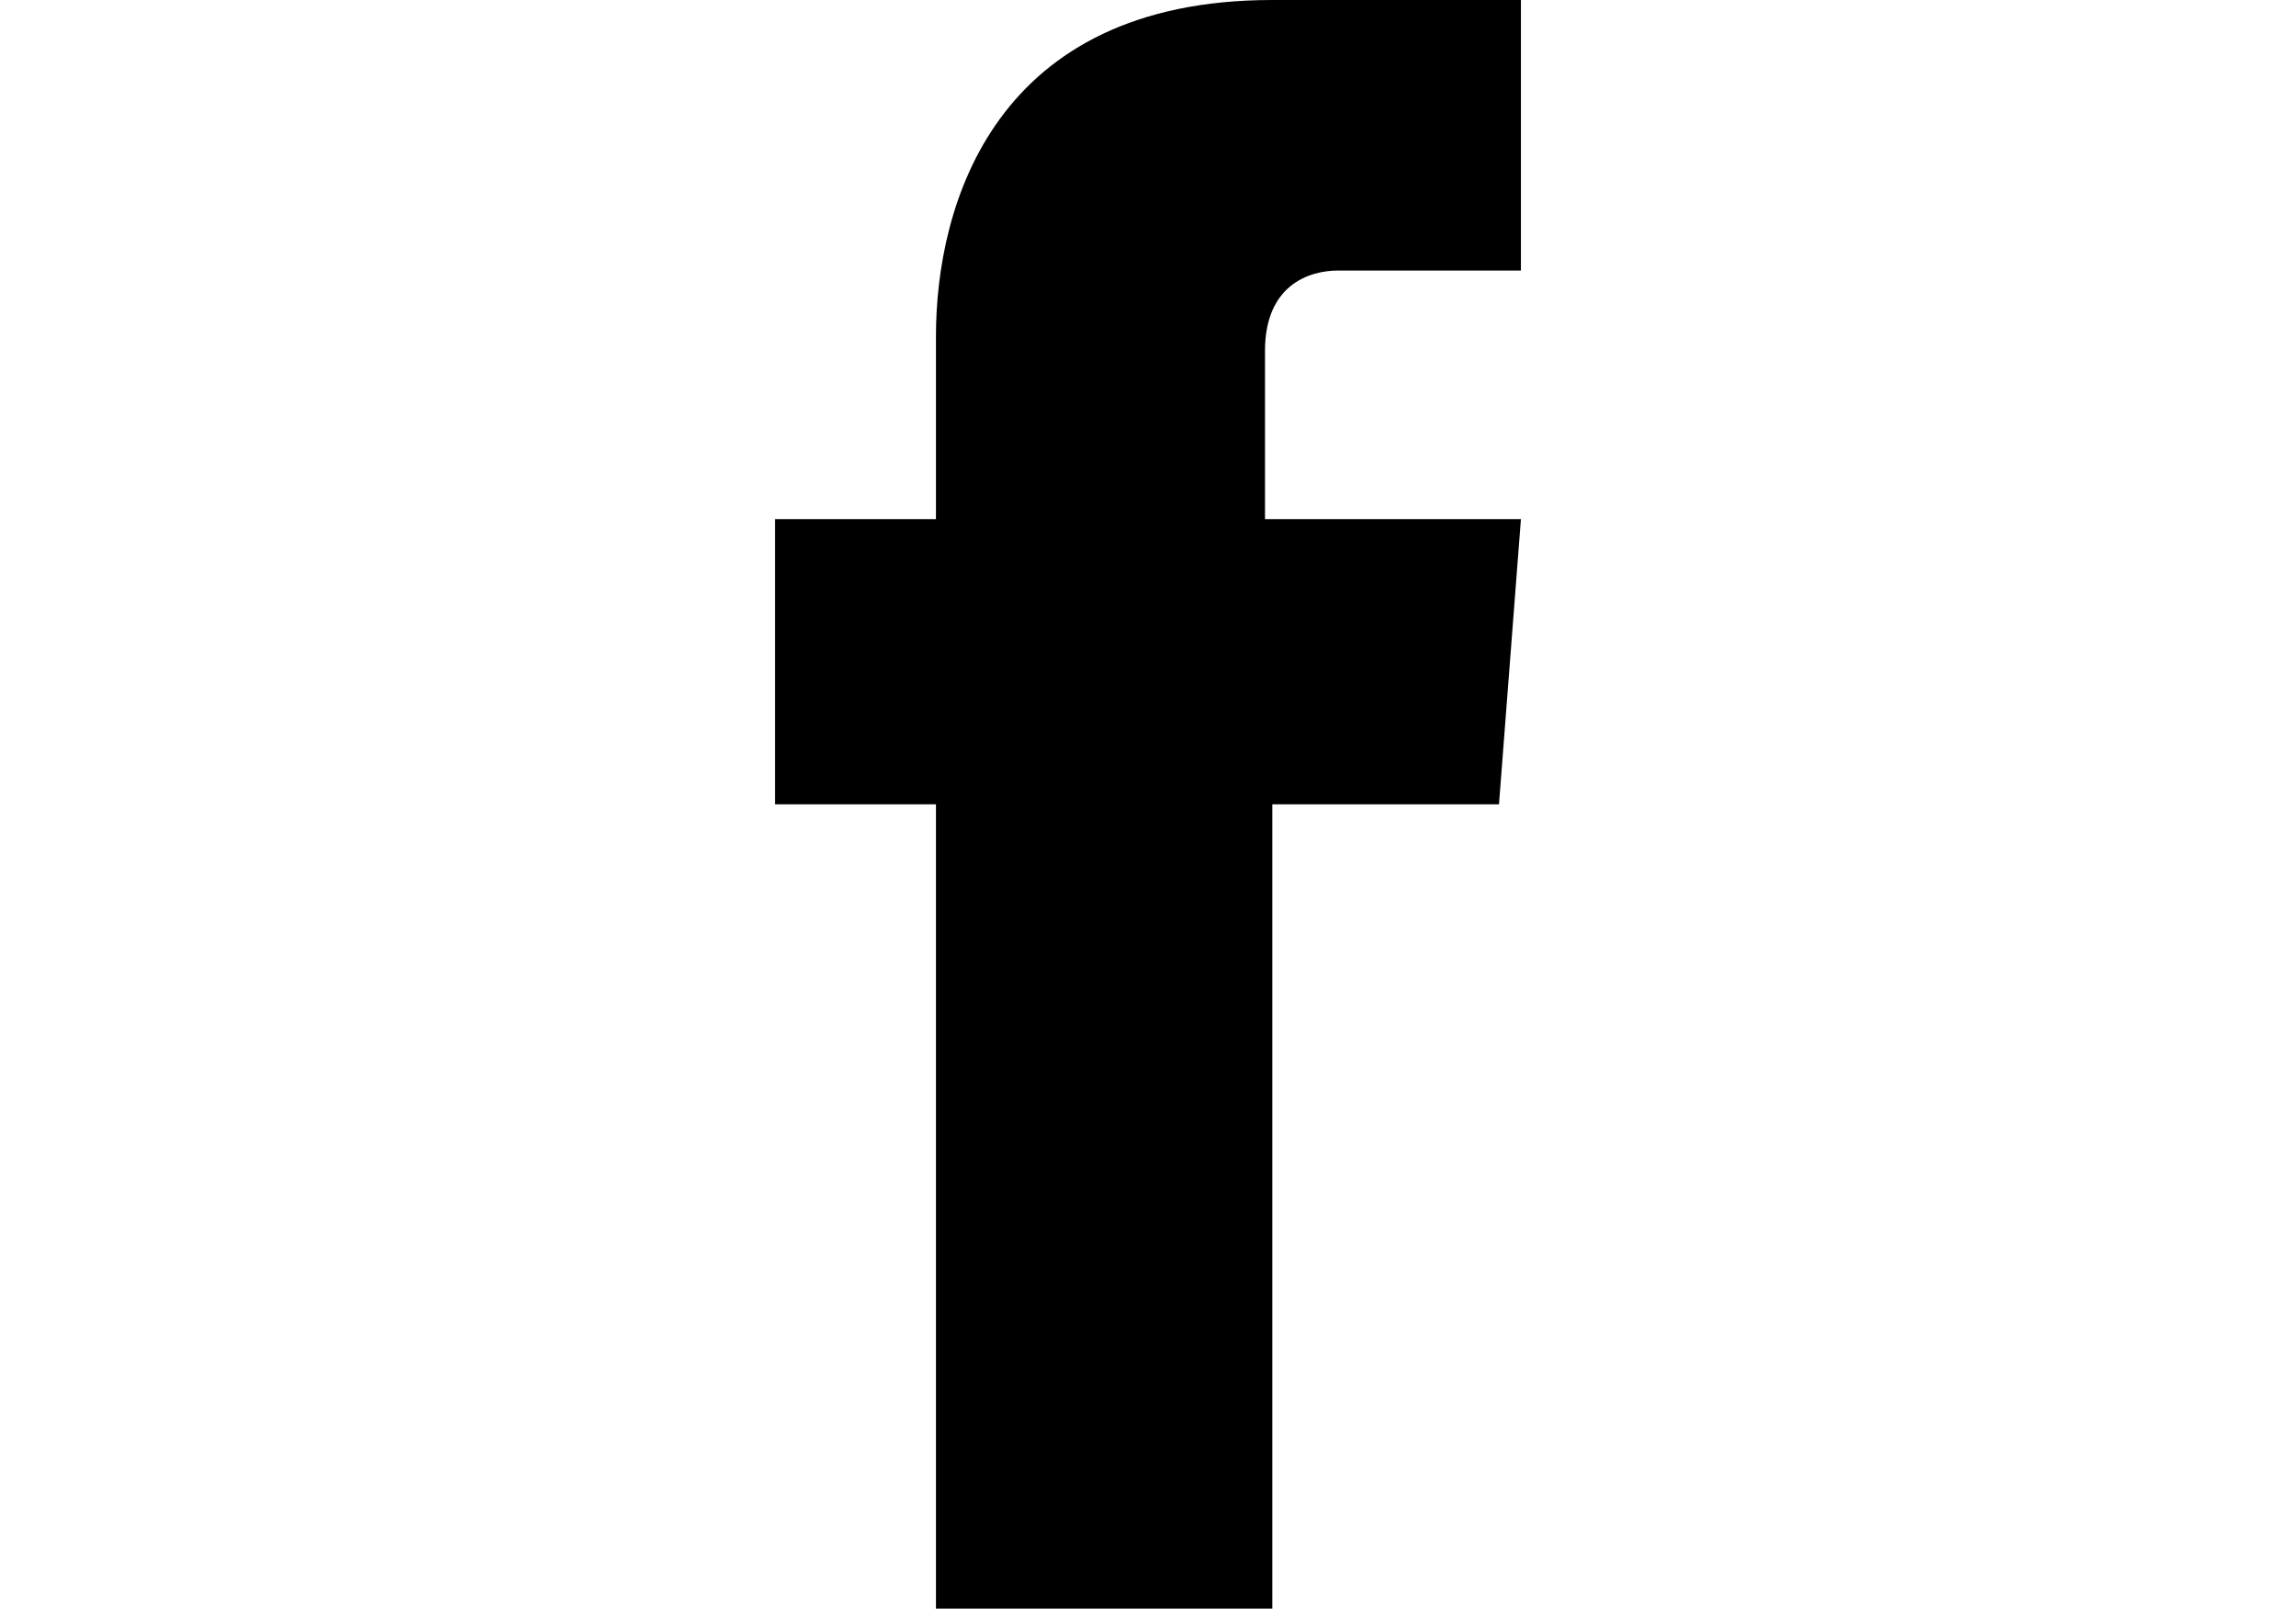
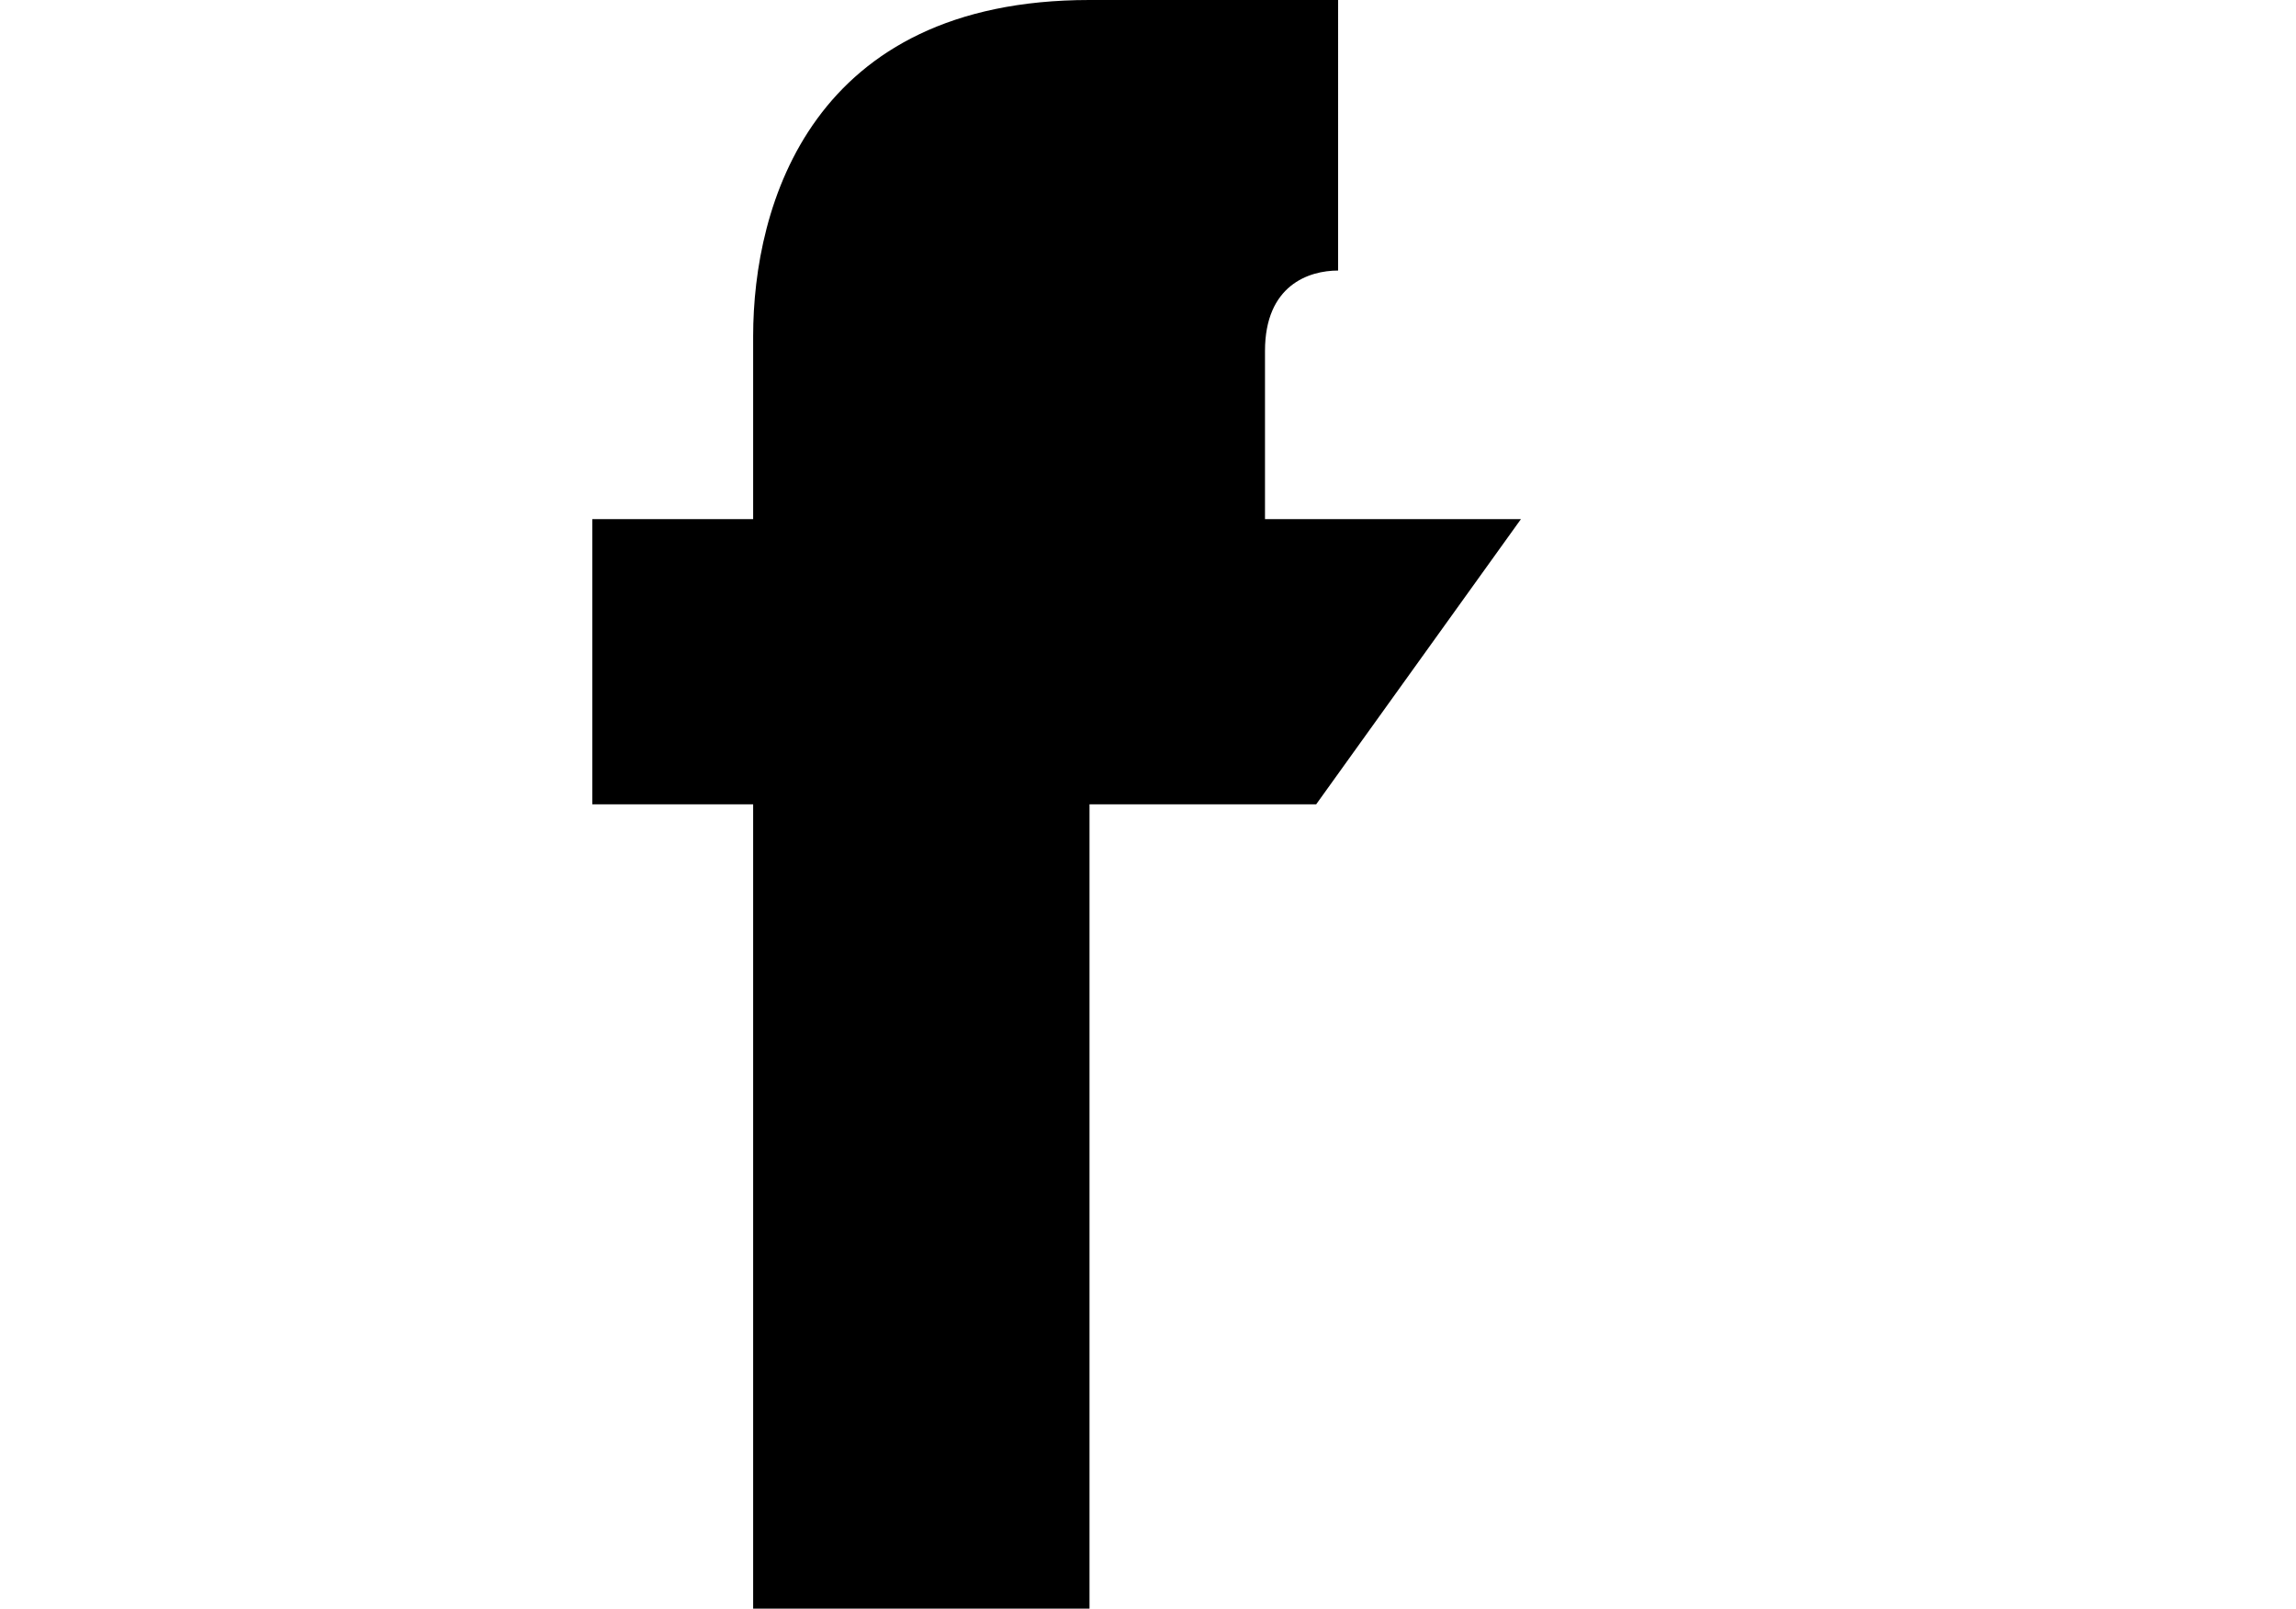
<svg xmlns="http://www.w3.org/2000/svg" version="1.1" id="Layer_1" x="0px" y="0px" width="31.4px" height="22px" viewBox="0 0 31.4 22" style="enable-background:new 0 0 31.4 22;" xml:space="preserve">
-   <path d="M20.8,7.1h-3.5V4.8c0-0.9,0.6-1.1,1-1.1c0.4,0,2.5,0,2.5,0V0l-3.4,0c-3.8,0-4.6,2.8-4.6,4.6v2.5h-2.2V11h2.2c0,5,0,11,0,11  h4.6c0,0,0-6.1,0-11h3.1L20.8,7.1z" />
+   <path d="M20.8,7.1h-3.5V4.8c0-0.9,0.6-1.1,1-1.1V0l-3.4,0c-3.8,0-4.6,2.8-4.6,4.6v2.5h-2.2V11h2.2c0,5,0,11,0,11  h4.6c0,0,0-6.1,0-11h3.1L20.8,7.1z" />
</svg>